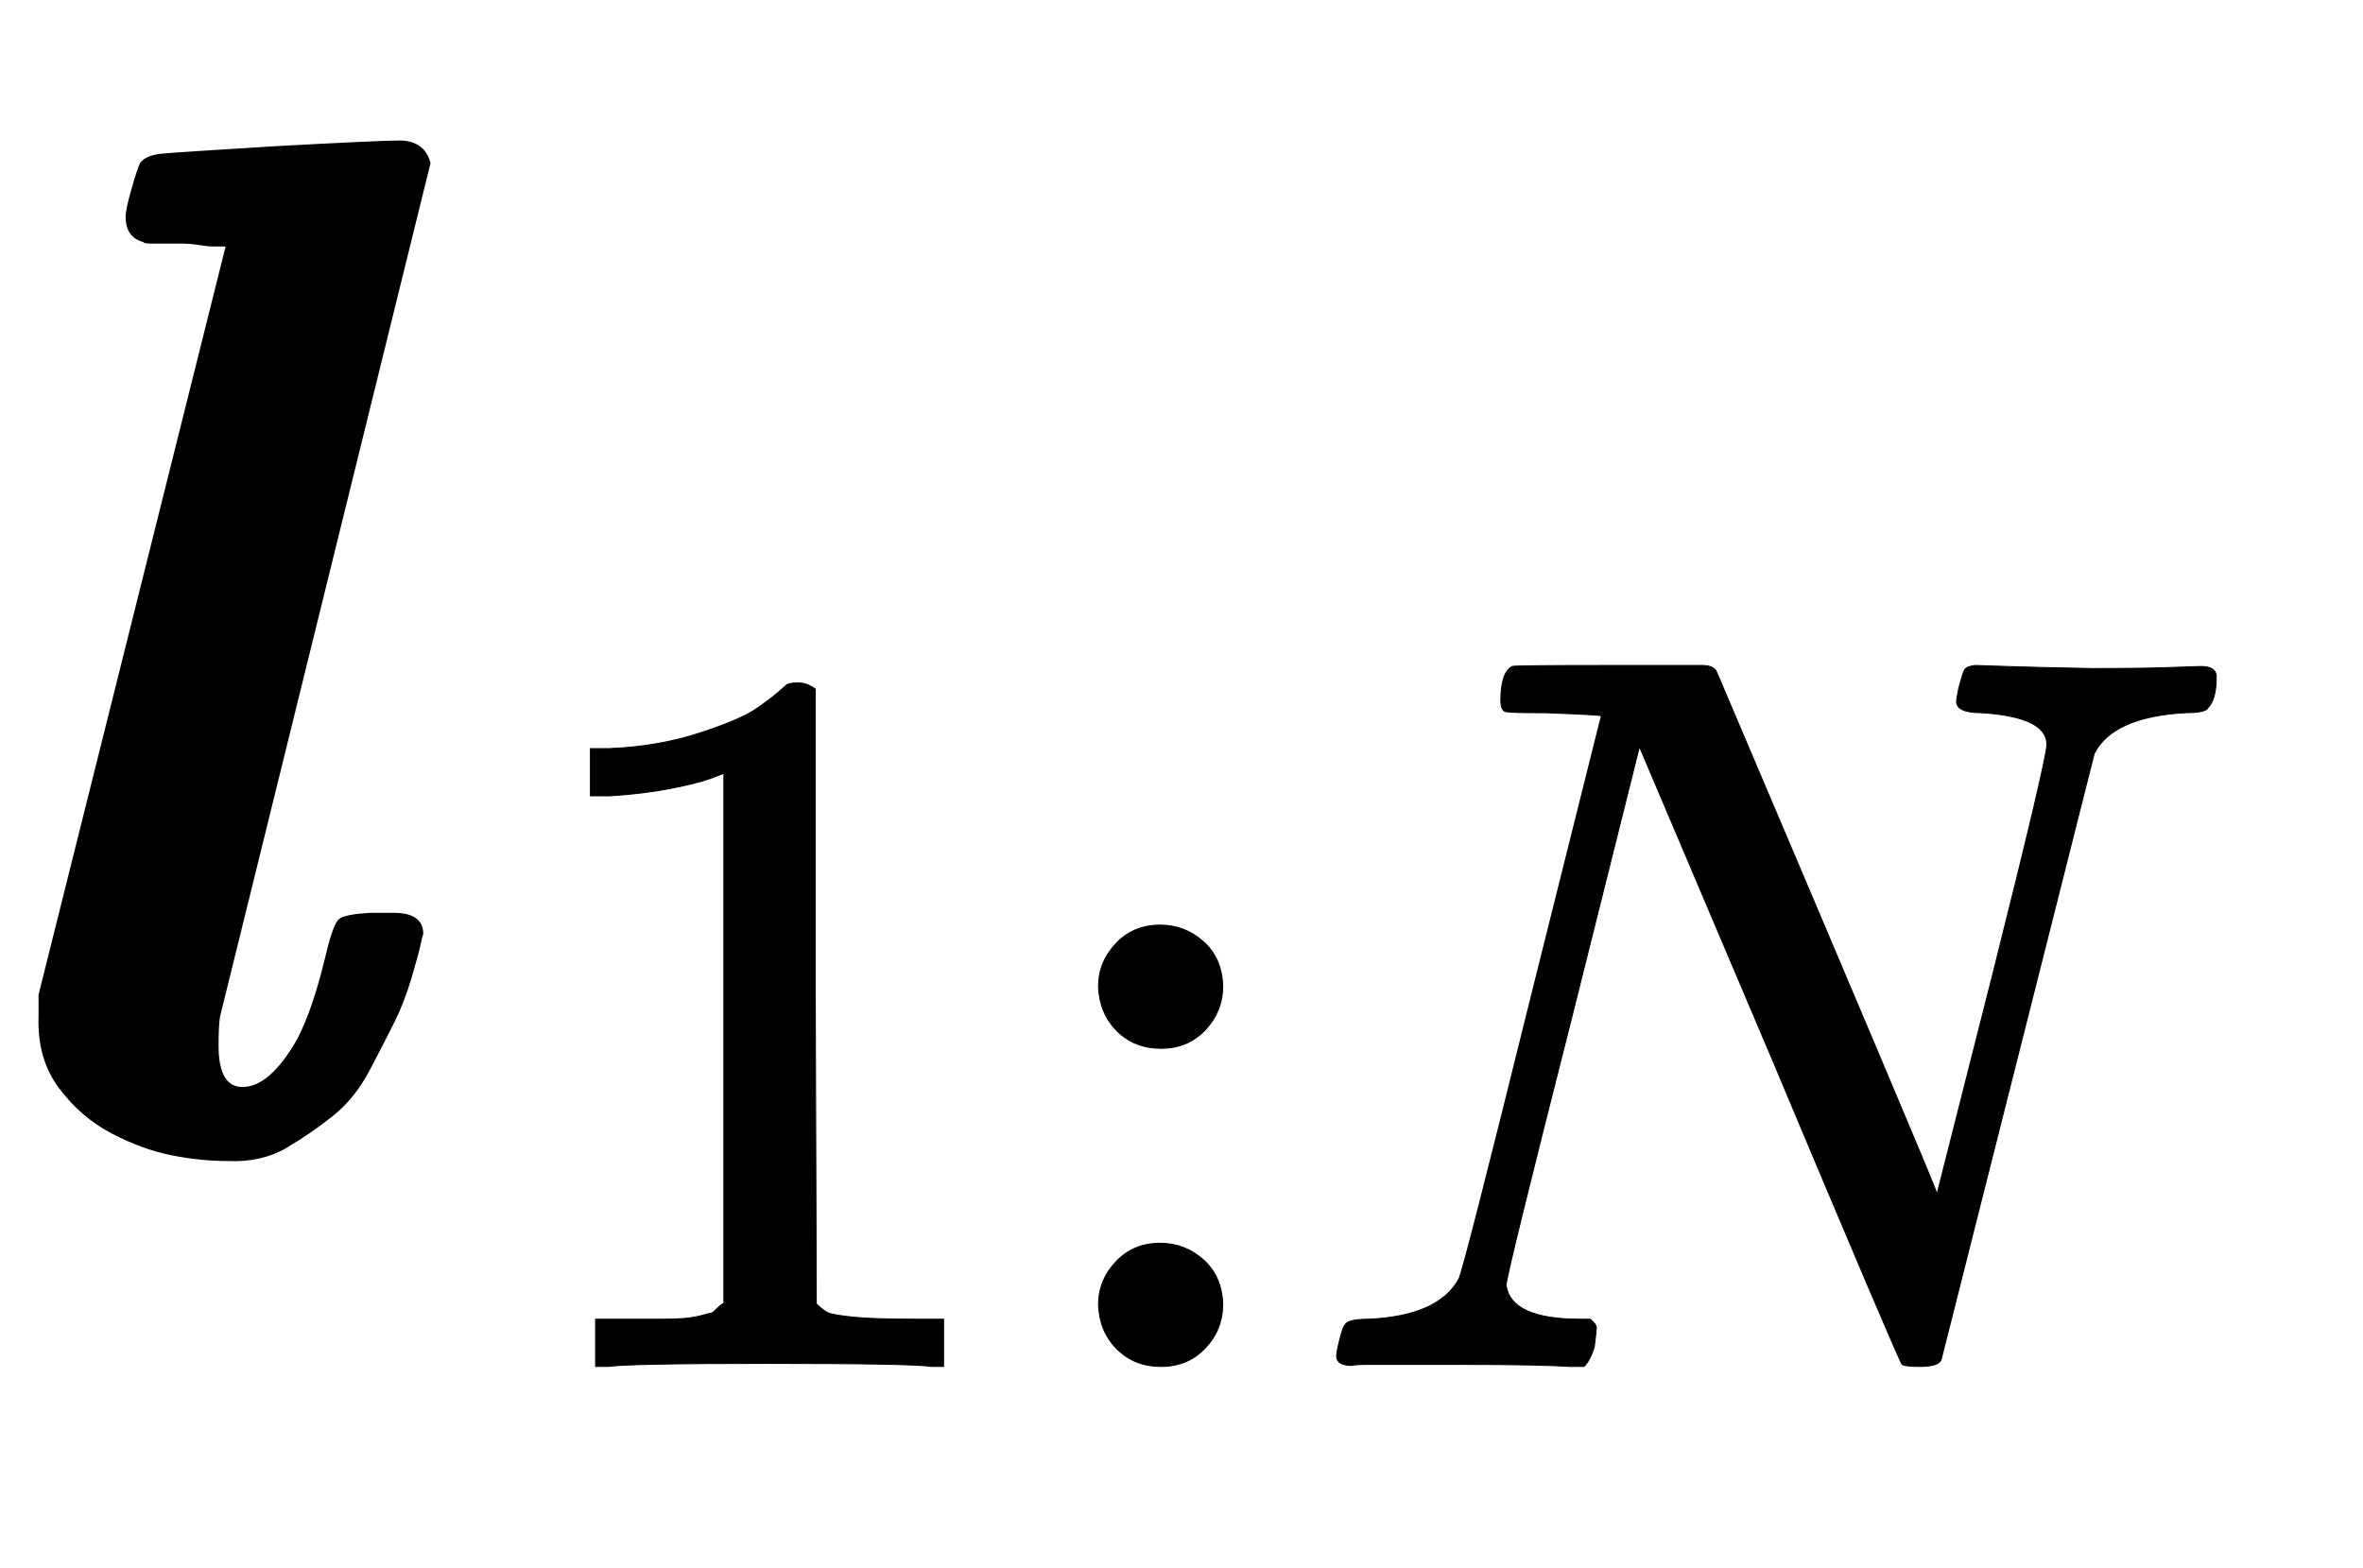
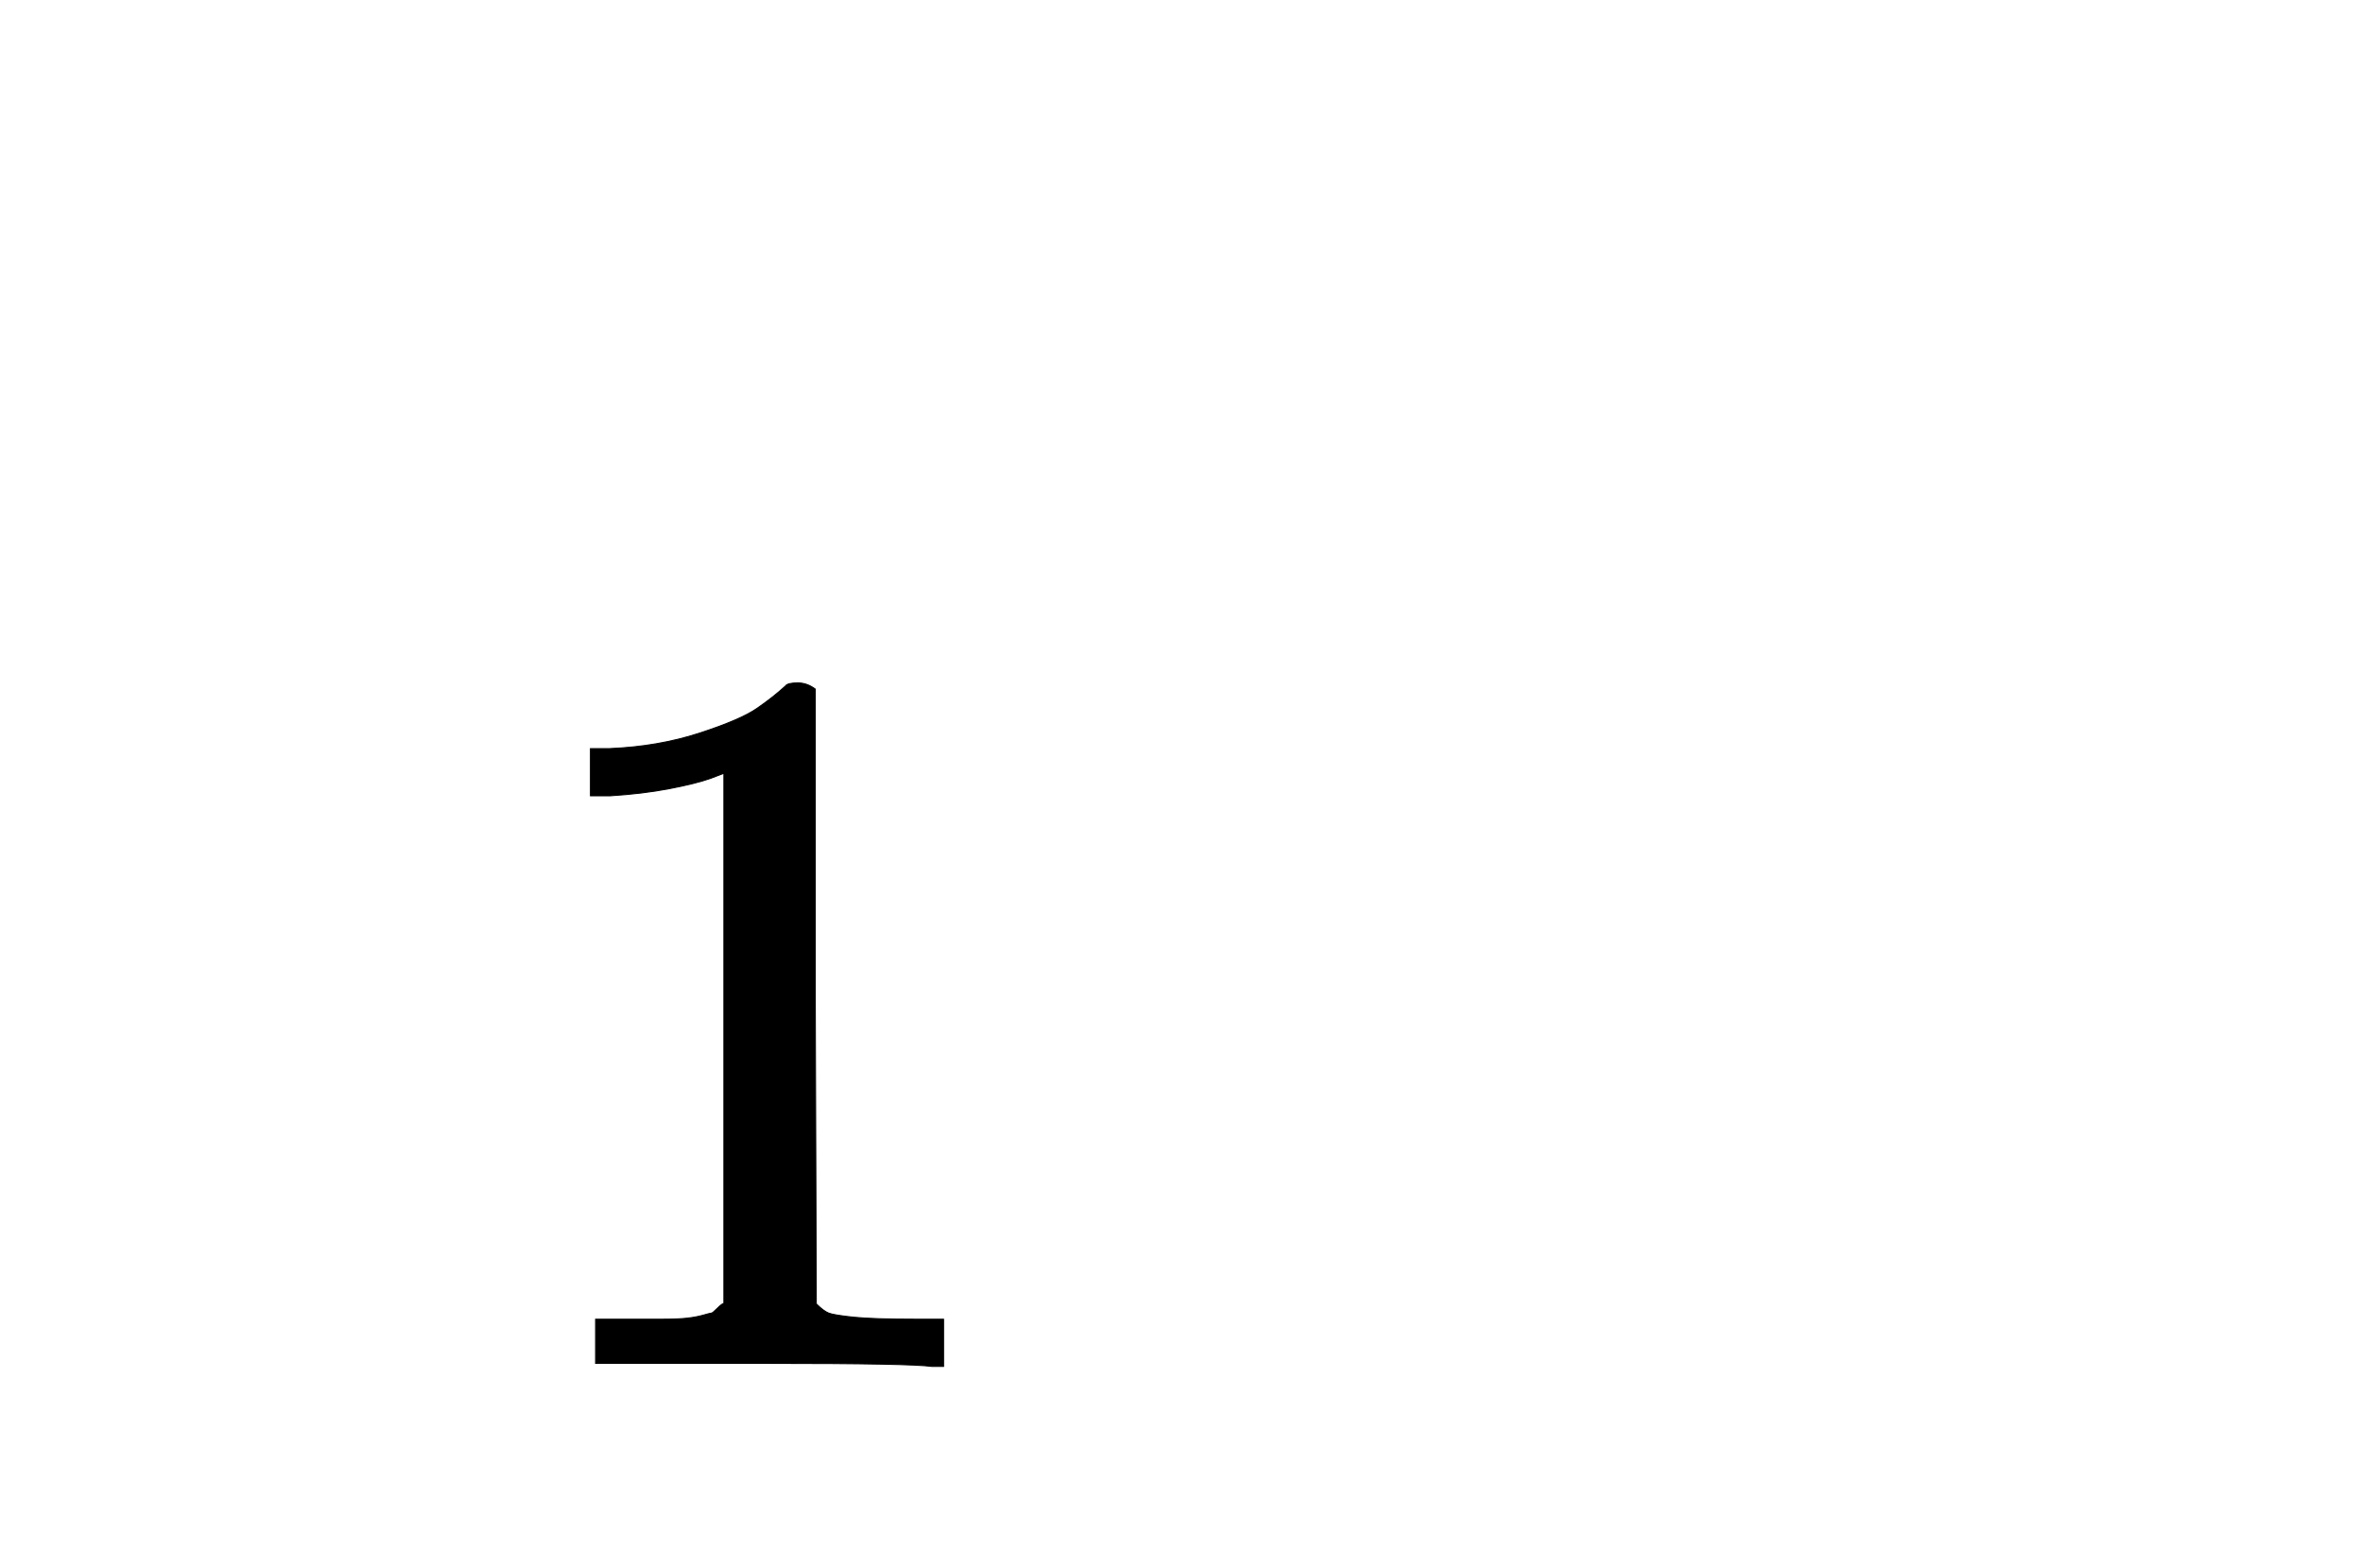
<svg xmlns="http://www.w3.org/2000/svg" xmlns:xlink="http://www.w3.org/1999/xlink" width="3.78ex" height="2.509ex" style="vertical-align: -0.671ex;" viewBox="0 -791.3 1627.6 1080.4" role="img" focusable="false" aria-labelledby="MathJax-SVG-1-Title">
  <title id="MathJax-SVG-1-Title">\boldsymbol l_{1:N}</title>
  <defs aria-hidden="true">
-     <path stroke-width="1" id="E1-MJMATHBI-6C" d="M157 -8Q138 -8 118 -4T77 11T41 42T27 91V106L156 622H152Q151 622 147 622T137 623T125 624T114 624T104 624T99 625Q87 628 87 642Q87 647 91 661T97 679Q101 684 112 685T188 690Q261 694 275 694Q292 694 296 679L151 91Q150 85 150 71Q150 42 167 42Q186 42 205 75Q216 96 225 134Q230 155 234 158T255 162H260H271Q291 162 291 148Q290 145 289 140T283 118T271 87T254 54T229 23T197 1T157 -8Z" />
-     <path stroke-width="1" id="E1-MJMAIN-31" d="M213 578L200 573Q186 568 160 563T102 556H83V602H102Q149 604 189 617T245 641T273 663Q275 666 285 666Q294 666 302 660V361L303 61Q310 54 315 52T339 48T401 46H427V0H416Q395 3 257 3Q121 3 100 0H88V46H114Q136 46 152 46T177 47T193 50T201 52T207 57T213 61V578Z" />
-     <path stroke-width="1" id="E1-MJMAIN-3A" d="M78 370Q78 394 95 412T138 430Q162 430 180 414T199 371Q199 346 182 328T139 310T96 327T78 370ZM78 60Q78 84 95 102T138 120Q162 120 180 104T199 61Q199 36 182 18T139 0T96 17T78 60Z" />
-     <path stroke-width="1" id="E1-MJMATHI-4E" d="M234 637Q231 637 226 637Q201 637 196 638T191 649Q191 676 202 682Q204 683 299 683Q376 683 387 683T401 677Q612 181 616 168L670 381Q723 592 723 606Q723 633 659 637Q635 637 635 648Q635 650 637 660Q641 676 643 679T653 683Q656 683 684 682T767 680Q817 680 843 681T873 682Q888 682 888 672Q888 650 880 642Q878 637 858 637Q787 633 769 597L620 7Q618 0 599 0Q585 0 582 2Q579 5 453 305L326 604L261 344Q196 88 196 79Q201 46 268 46H278Q284 41 284 38T282 19Q278 6 272 0H259Q228 2 151 2Q123 2 100 2T63 2T46 1Q31 1 31 10Q31 14 34 26T39 40Q41 46 62 46Q130 49 150 85Q154 91 221 362L289 634Q287 635 234 637Z" />
+     <path stroke-width="1" id="E1-MJMAIN-31" d="M213 578L200 573Q186 568 160 563T102 556H83V602H102Q149 604 189 617T245 641T273 663Q275 666 285 666Q294 666 302 660V361L303 61Q310 54 315 52T339 48T401 46H427V0H416Q395 3 257 3H88V46H114Q136 46 152 46T177 47T193 50T201 52T207 57T213 61V578Z" />
  </defs>
  <g stroke="currentColor" fill="currentColor" stroke-width="0" transform="matrix(1 0 0 -1 0 0)" aria-hidden="true">
    <use xlink:href="#E1-MJMATHBI-6C" x="0" y="0" />
    <g transform="translate(348,-150)">
      <use transform="scale(0.707)" xlink:href="#E1-MJMAIN-31" x="0" y="0" />
      <use transform="scale(0.707)" xlink:href="#E1-MJMAIN-3A" x="500" y="0" />
      <use transform="scale(0.707)" xlink:href="#E1-MJMATHI-4E" x="779" y="0" />
    </g>
  </g>
</svg>